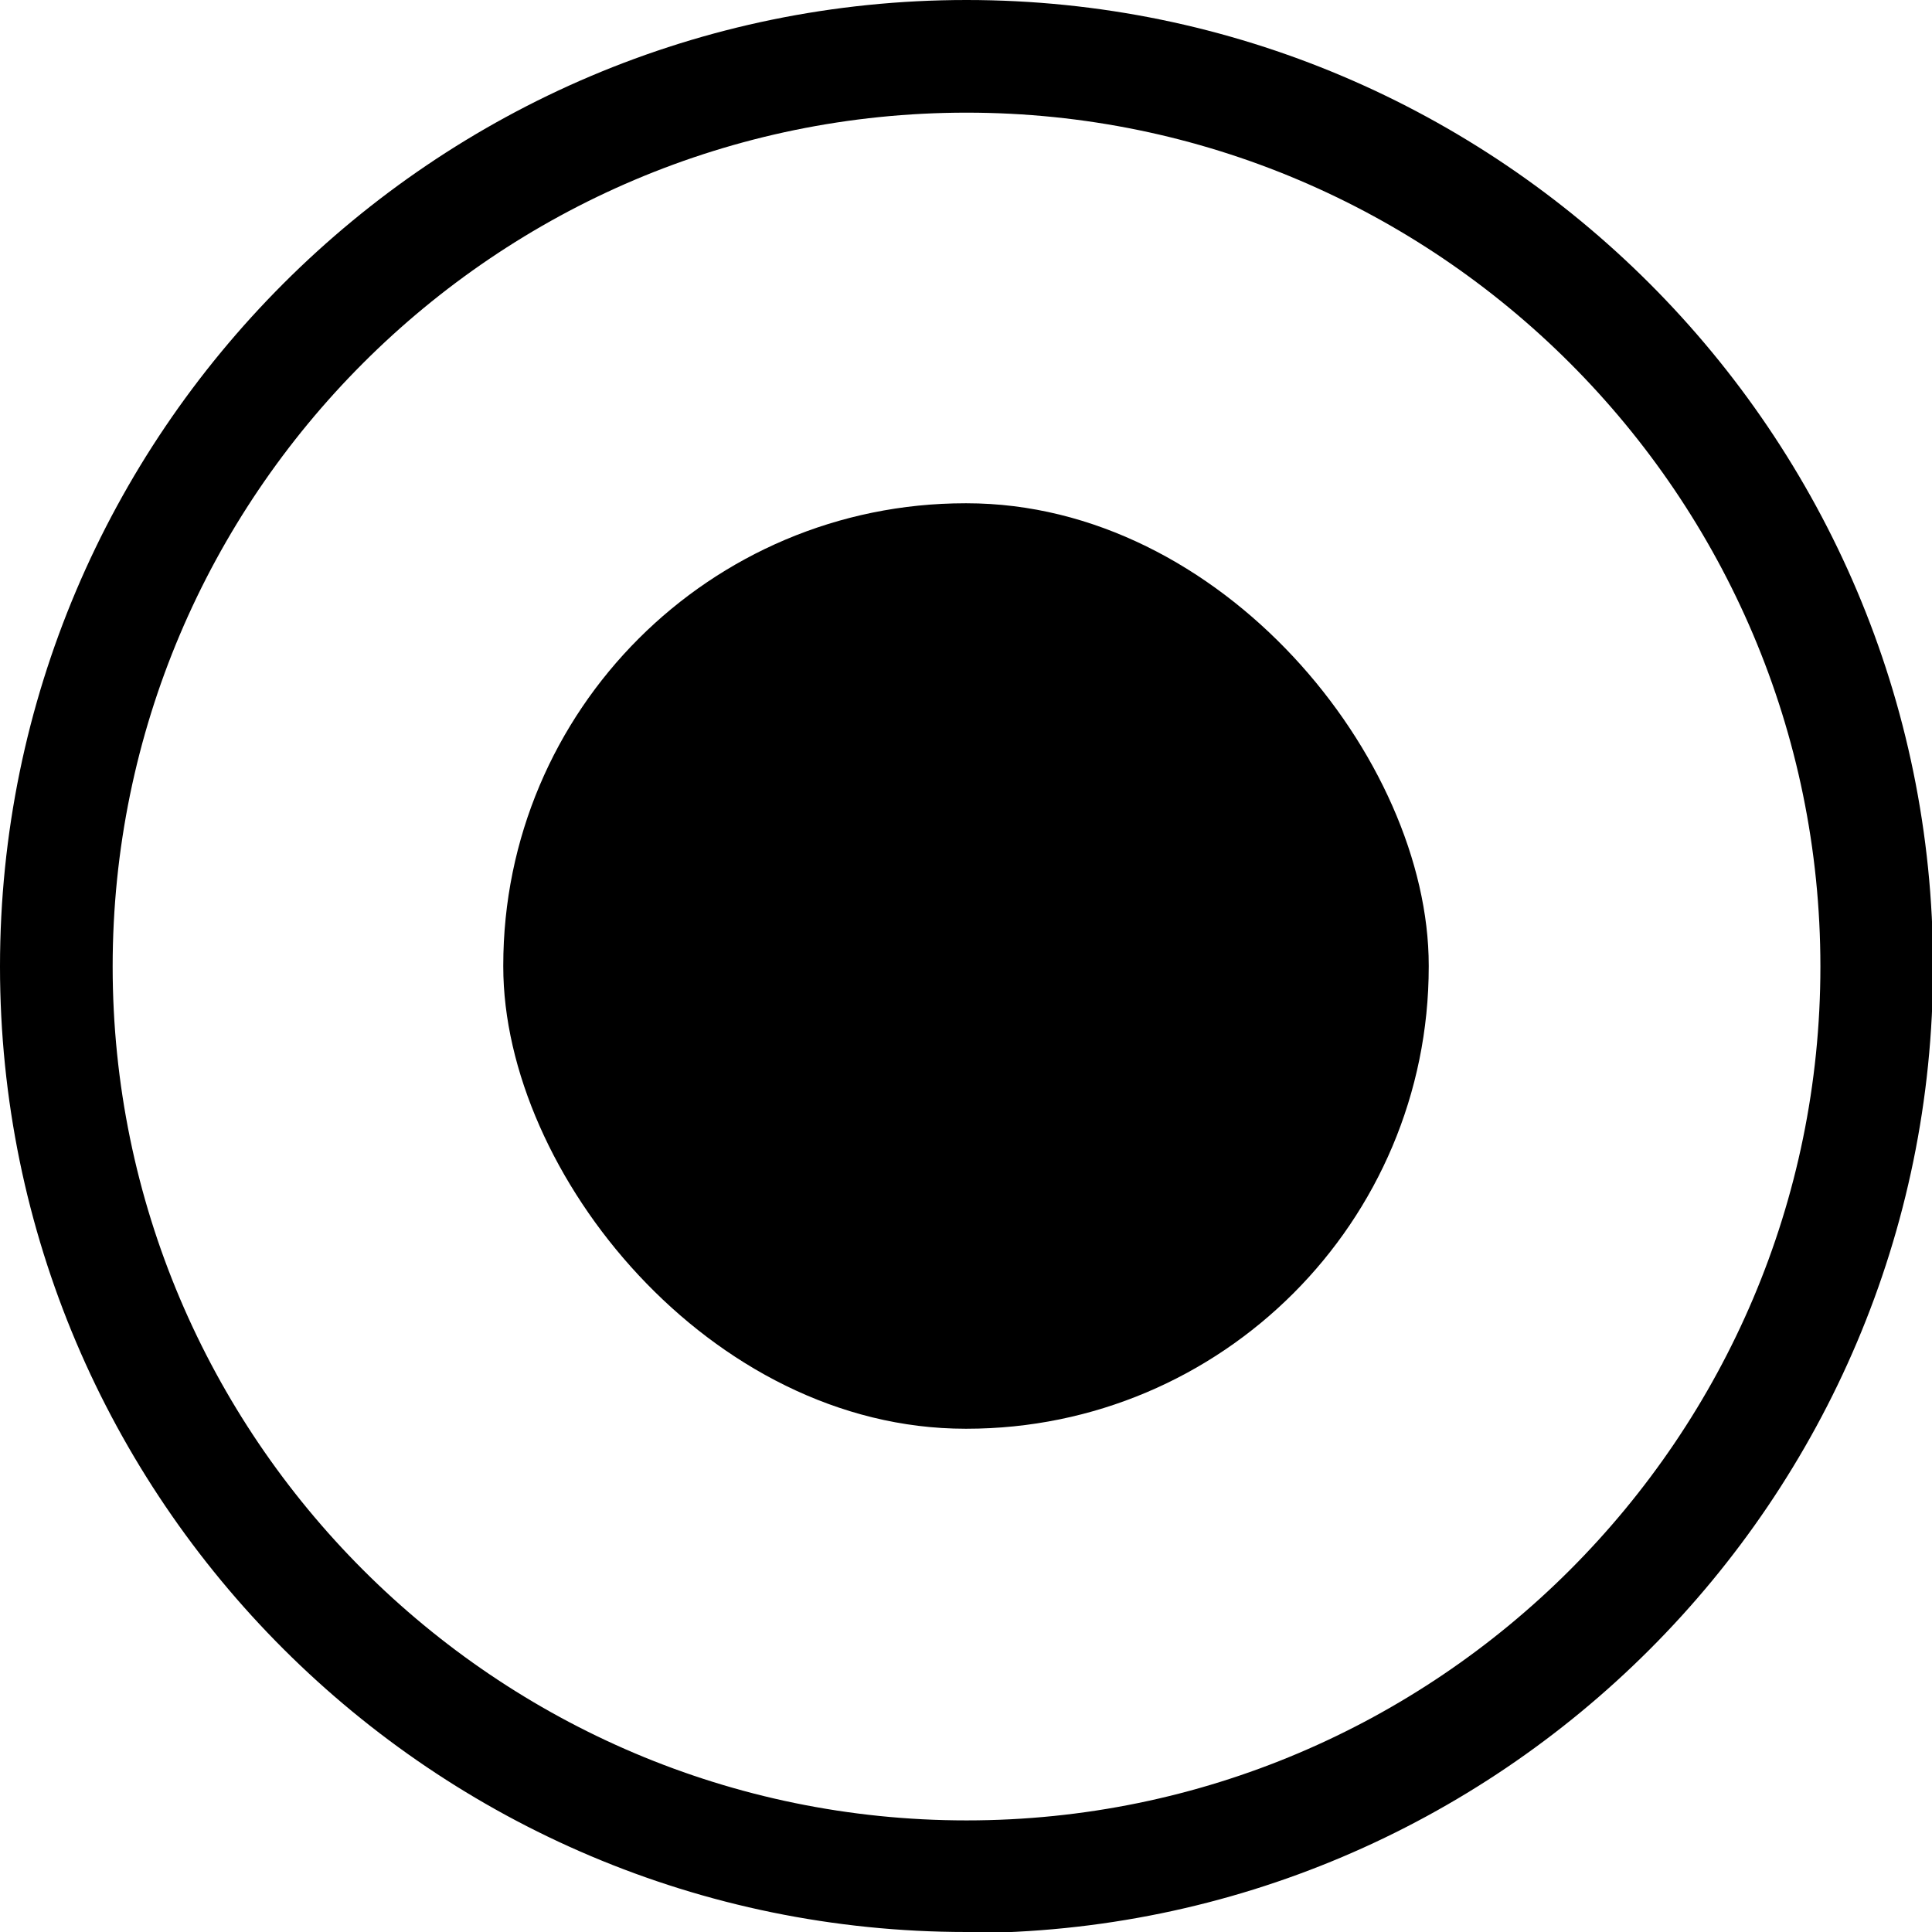
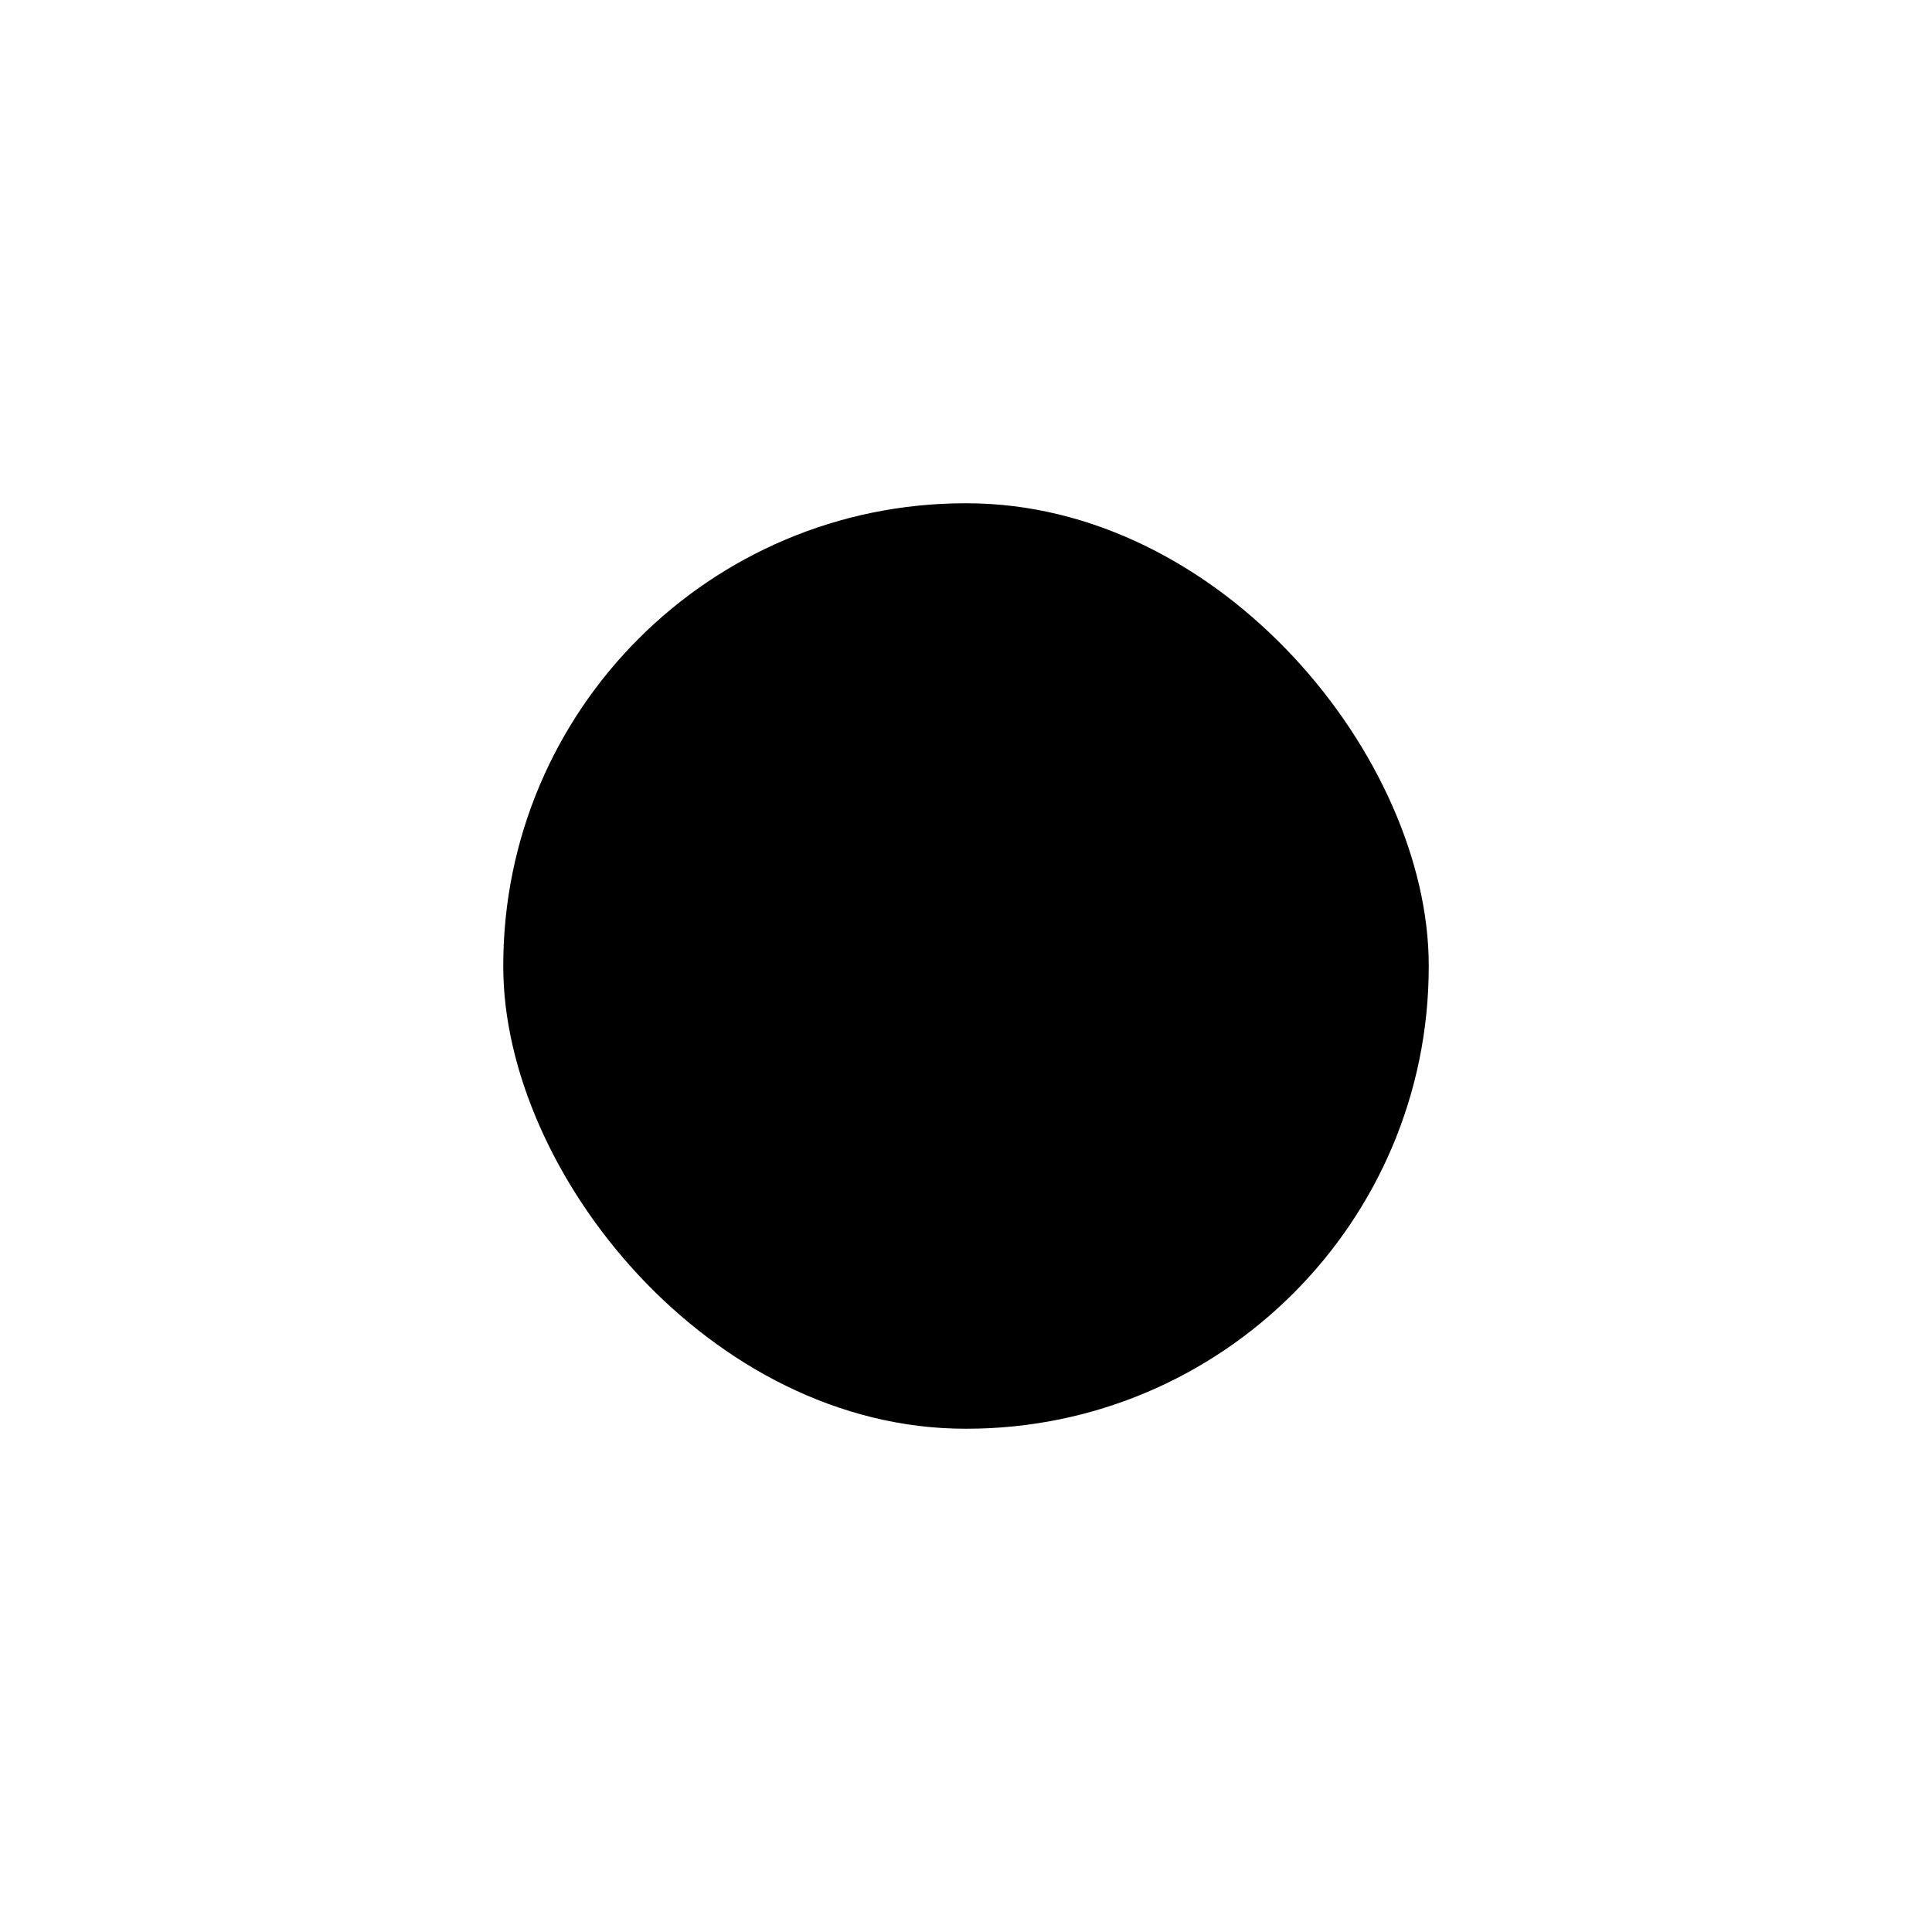
<svg xmlns="http://www.w3.org/2000/svg" viewBox="0 0 18.35 18.35">
  <g id="a" />
  <g id="b">
    <g id="c">
      <rect x="4.78" y="4.78" width="8.79" height="8.79" rx="4.39" ry="4.39" />
-       <path d="M9.18,18.35C4.12,18.35,0,14.24,0,9.18S4.12,0,9.18,0s9.18,4.12,9.18,9.18-4.12,9.18-9.18,9.18ZM9.18,1.07C4.71,1.07,1.07,4.71,1.07,9.18s3.64,8.11,8.11,8.11,8.11-3.64,8.11-8.11S13.65,1.07,9.18,1.07Z" />
    </g>
  </g>
</svg>